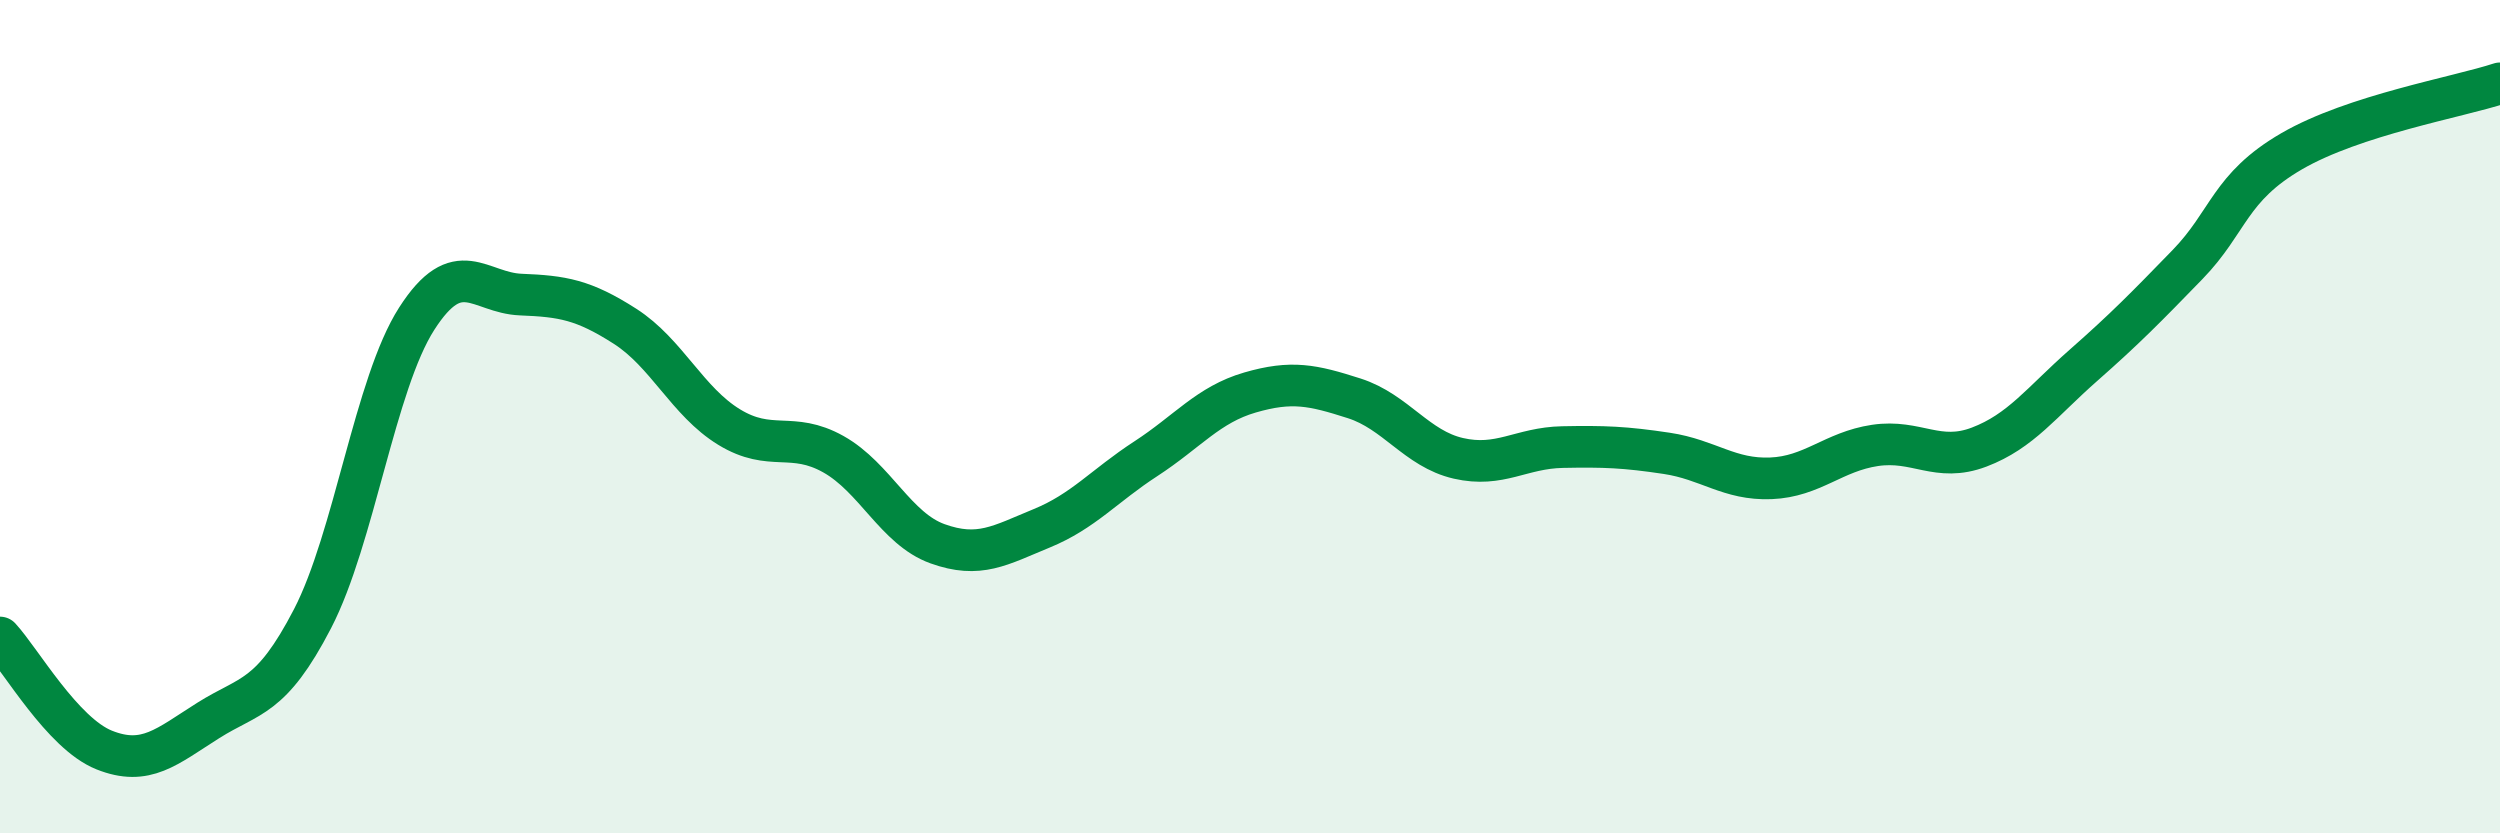
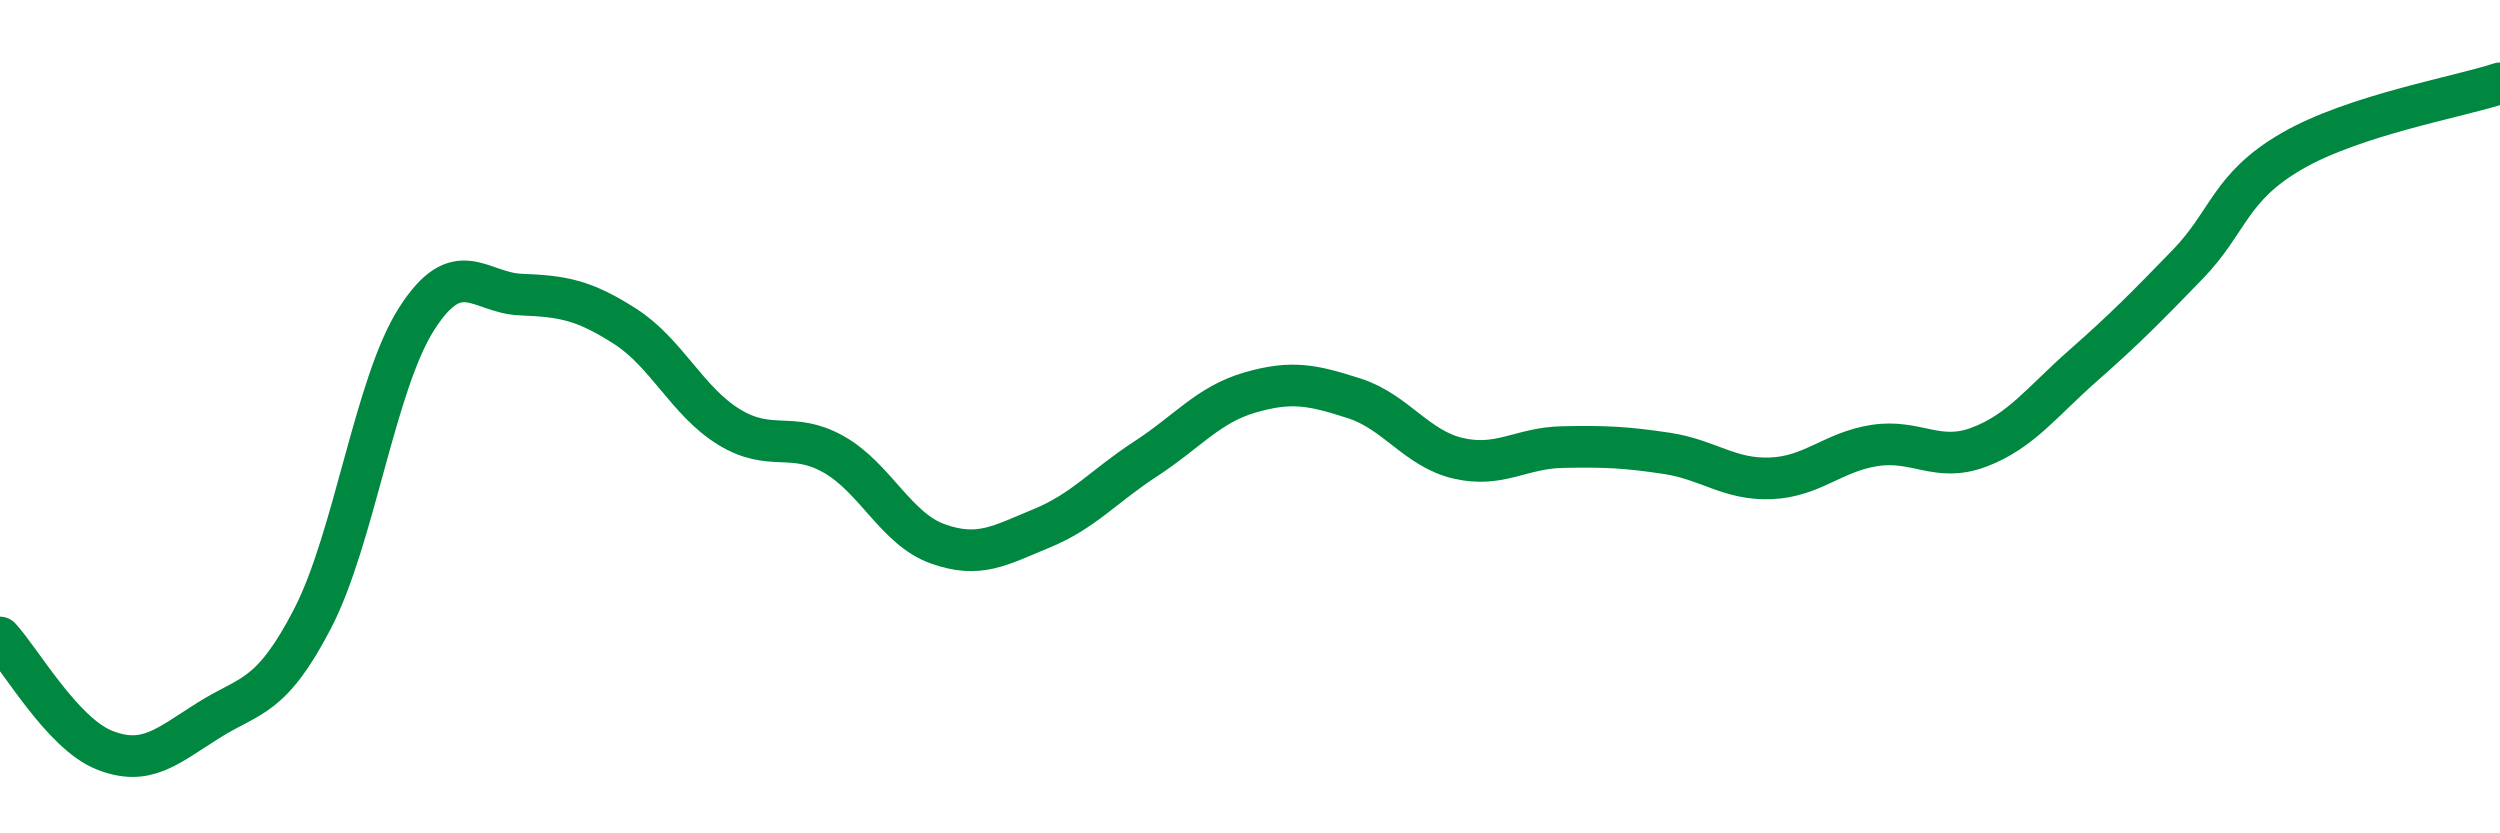
<svg xmlns="http://www.w3.org/2000/svg" width="60" height="20" viewBox="0 0 60 20">
-   <path d="M 0,15.3 C 0.5,15.84 1.5,17.6 2.5,18 C 3.5,18.4 4,17.92 5,17.29 C 6,16.66 6.5,16.78 7.5,14.85 C 8.5,12.92 9,9.21 10,7.65 C 11,6.09 11.5,7.03 12.5,7.07 C 13.5,7.11 14,7.19 15,7.83 C 16,8.47 16.5,9.64 17.5,10.25 C 18.5,10.86 19,10.34 20,10.9 C 21,11.46 21.5,12.69 22.5,13.05 C 23.5,13.41 24,13.09 25,12.68 C 26,12.27 26.5,11.66 27.5,11.01 C 28.5,10.36 29,9.71 30,9.42 C 31,9.13 31.5,9.24 32.5,9.56 C 33.5,9.88 34,10.77 35,11 C 36,11.23 36.5,10.75 37.5,10.73 C 38.5,10.71 39,10.73 40,10.88 C 41,11.03 41.5,11.52 42.5,11.48 C 43.5,11.44 44,10.84 45,10.69 C 46,10.54 46.5,11.11 47.5,10.73 C 48.5,10.35 49,9.65 50,8.77 C 51,7.89 51.5,7.38 52.5,6.35 C 53.5,5.32 53.5,4.5 55,3.63 C 56.5,2.76 59,2.33 60,2L60 20L0 20Z" fill="#008740" opacity="0.1" stroke-linecap="round" stroke-linejoin="round" />
  <path d="M 0,15.3 C 0.5,15.84 1.5,17.6 2.5,18 C 3.5,18.4 4,17.92 5,17.29 C 6,16.66 6.5,16.78 7.5,14.85 C 8.5,12.92 9,9.21 10,7.65 C 11,6.09 11.5,7.03 12.5,7.07 C 13.5,7.11 14,7.19 15,7.83 C 16,8.47 16.5,9.64 17.5,10.25 C 18.5,10.86 19,10.34 20,10.9 C 21,11.46 21.5,12.69 22.5,13.05 C 23.5,13.41 24,13.09 25,12.68 C 26,12.27 26.5,11.66 27.5,11.01 C 28.5,10.36 29,9.71 30,9.42 C 31,9.13 31.5,9.24 32.5,9.56 C 33.5,9.88 34,10.77 35,11 C 36,11.23 36.5,10.75 37.5,10.73 C 38.5,10.71 39,10.73 40,10.88 C 41,11.03 41.5,11.52 42.5,11.48 C 43.5,11.44 44,10.84 45,10.69 C 46,10.54 46.5,11.11 47.5,10.73 C 48.5,10.35 49,9.65 50,8.77 C 51,7.89 51.5,7.38 52.5,6.35 C 53.5,5.32 53.5,4.5 55,3.63 C 56.5,2.76 59,2.33 60,2" stroke="#008740" stroke-width="1" fill="none" stroke-linecap="round" stroke-linejoin="round" />
</svg>